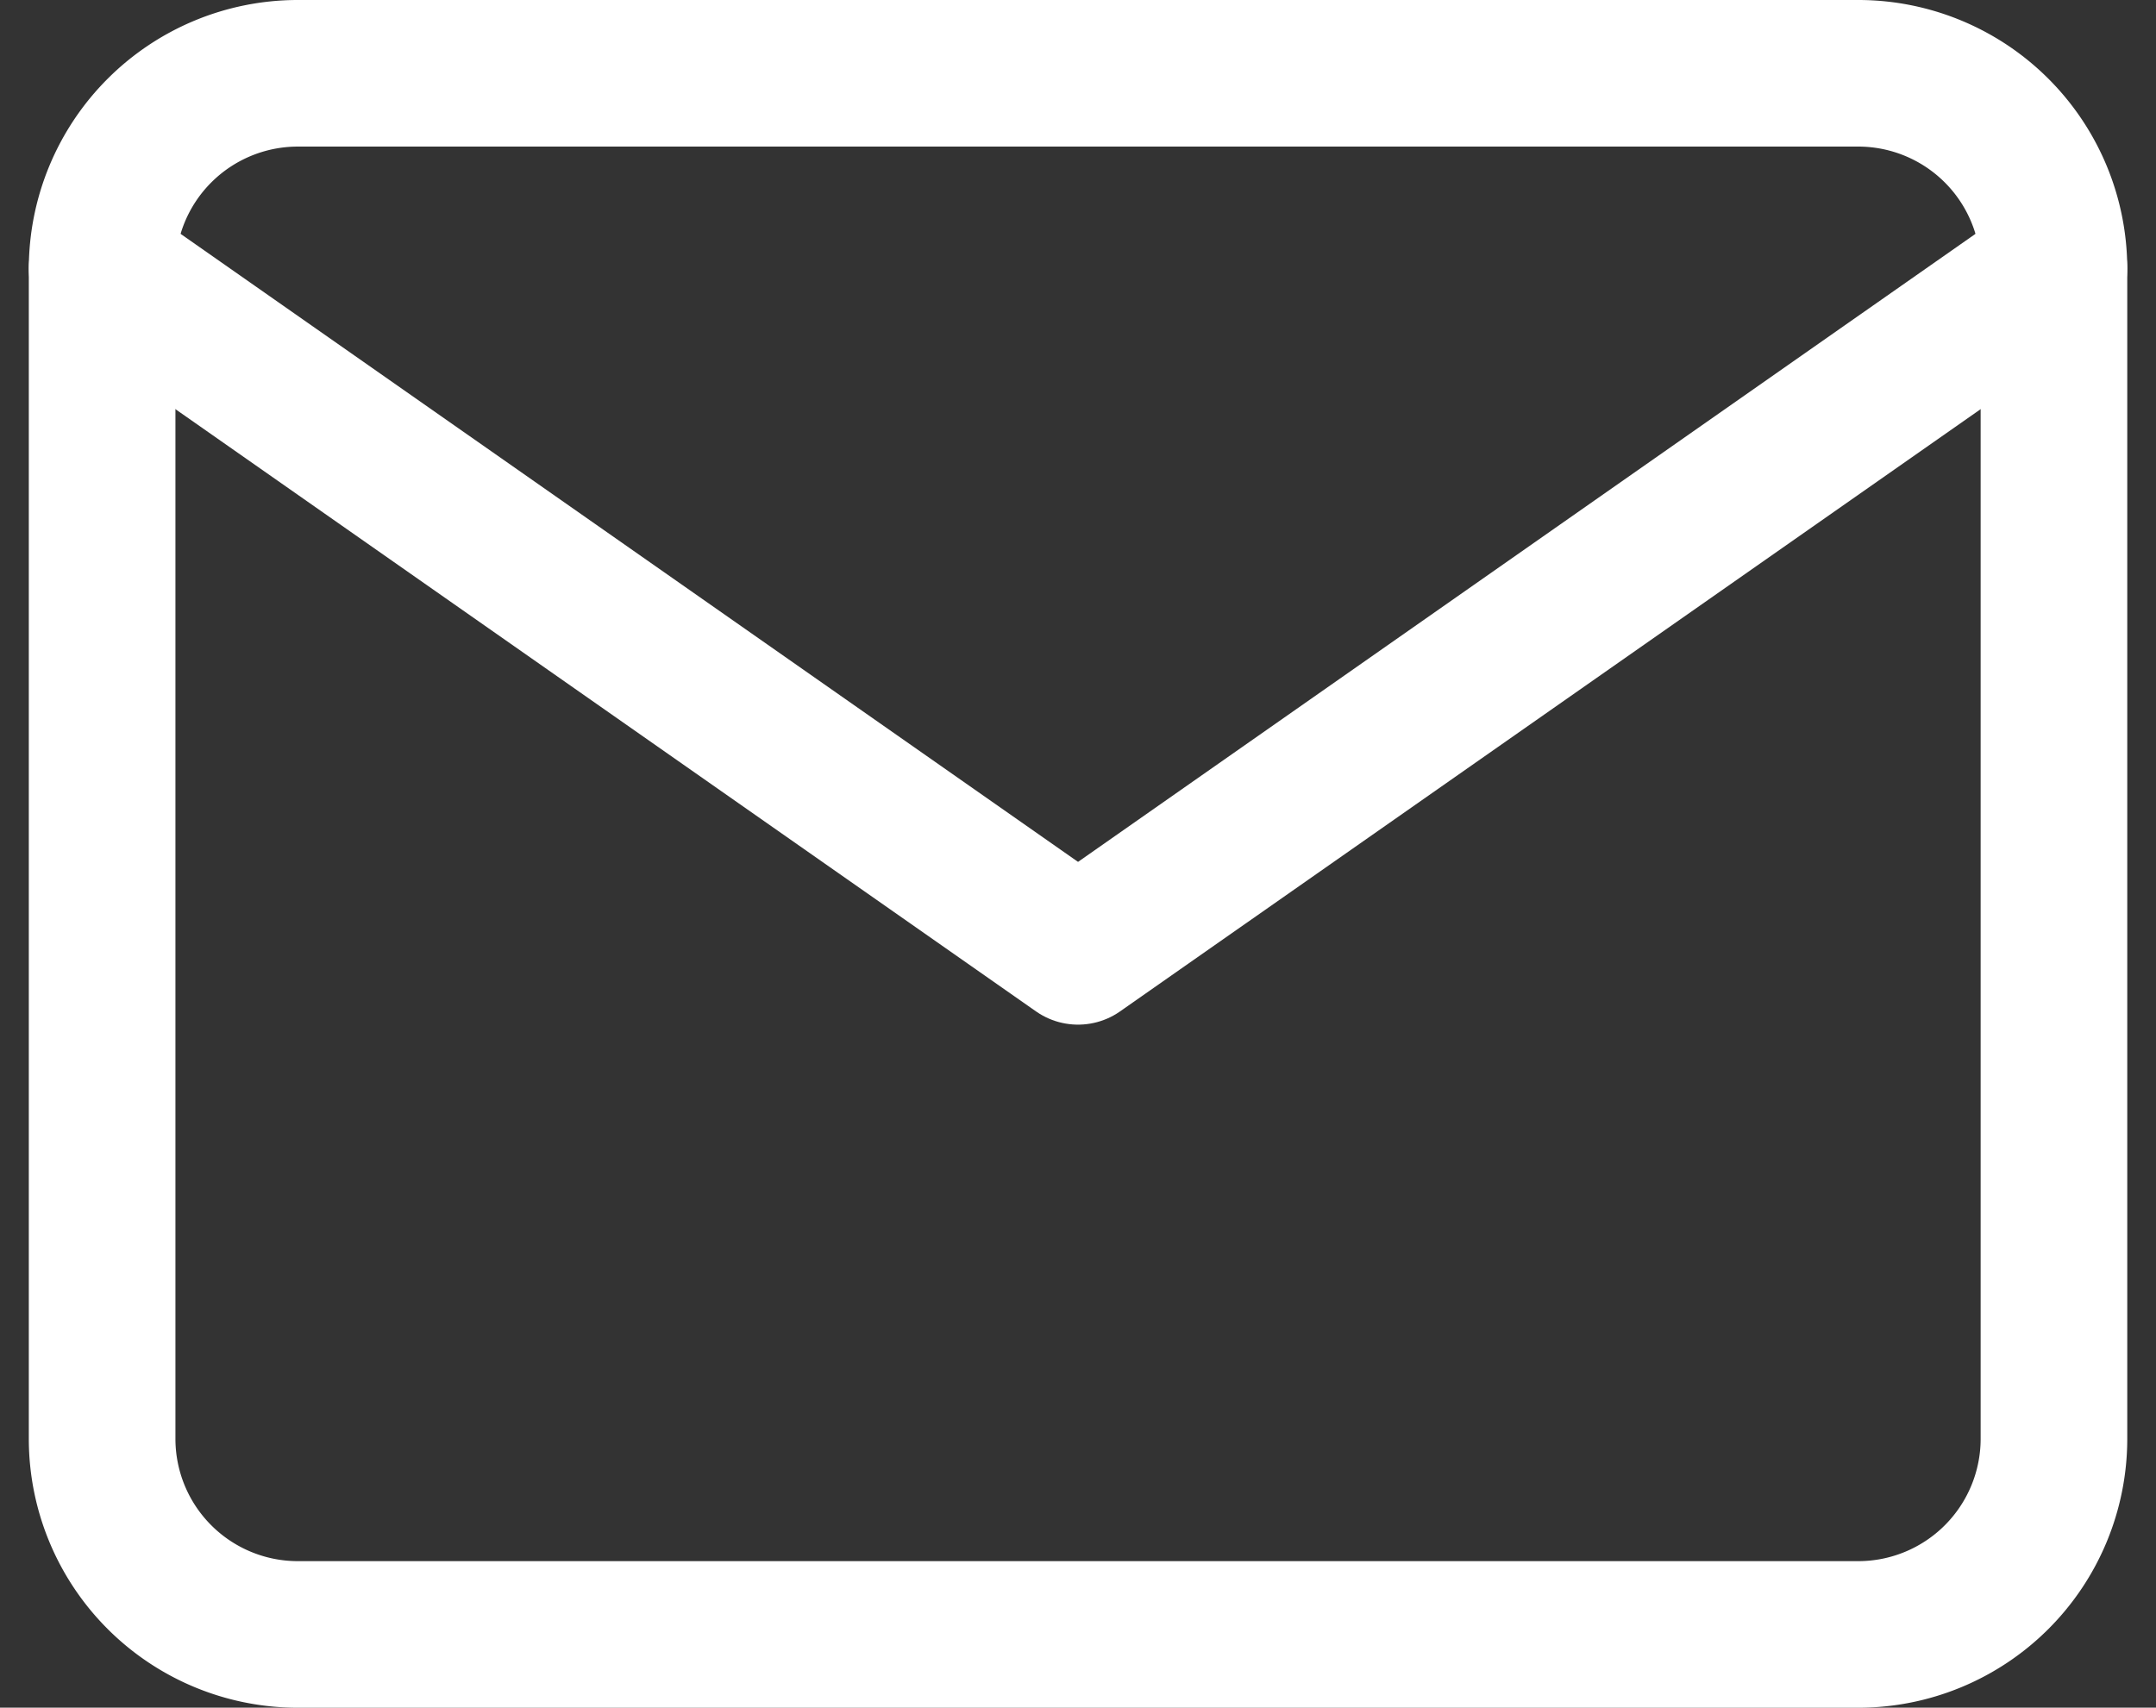
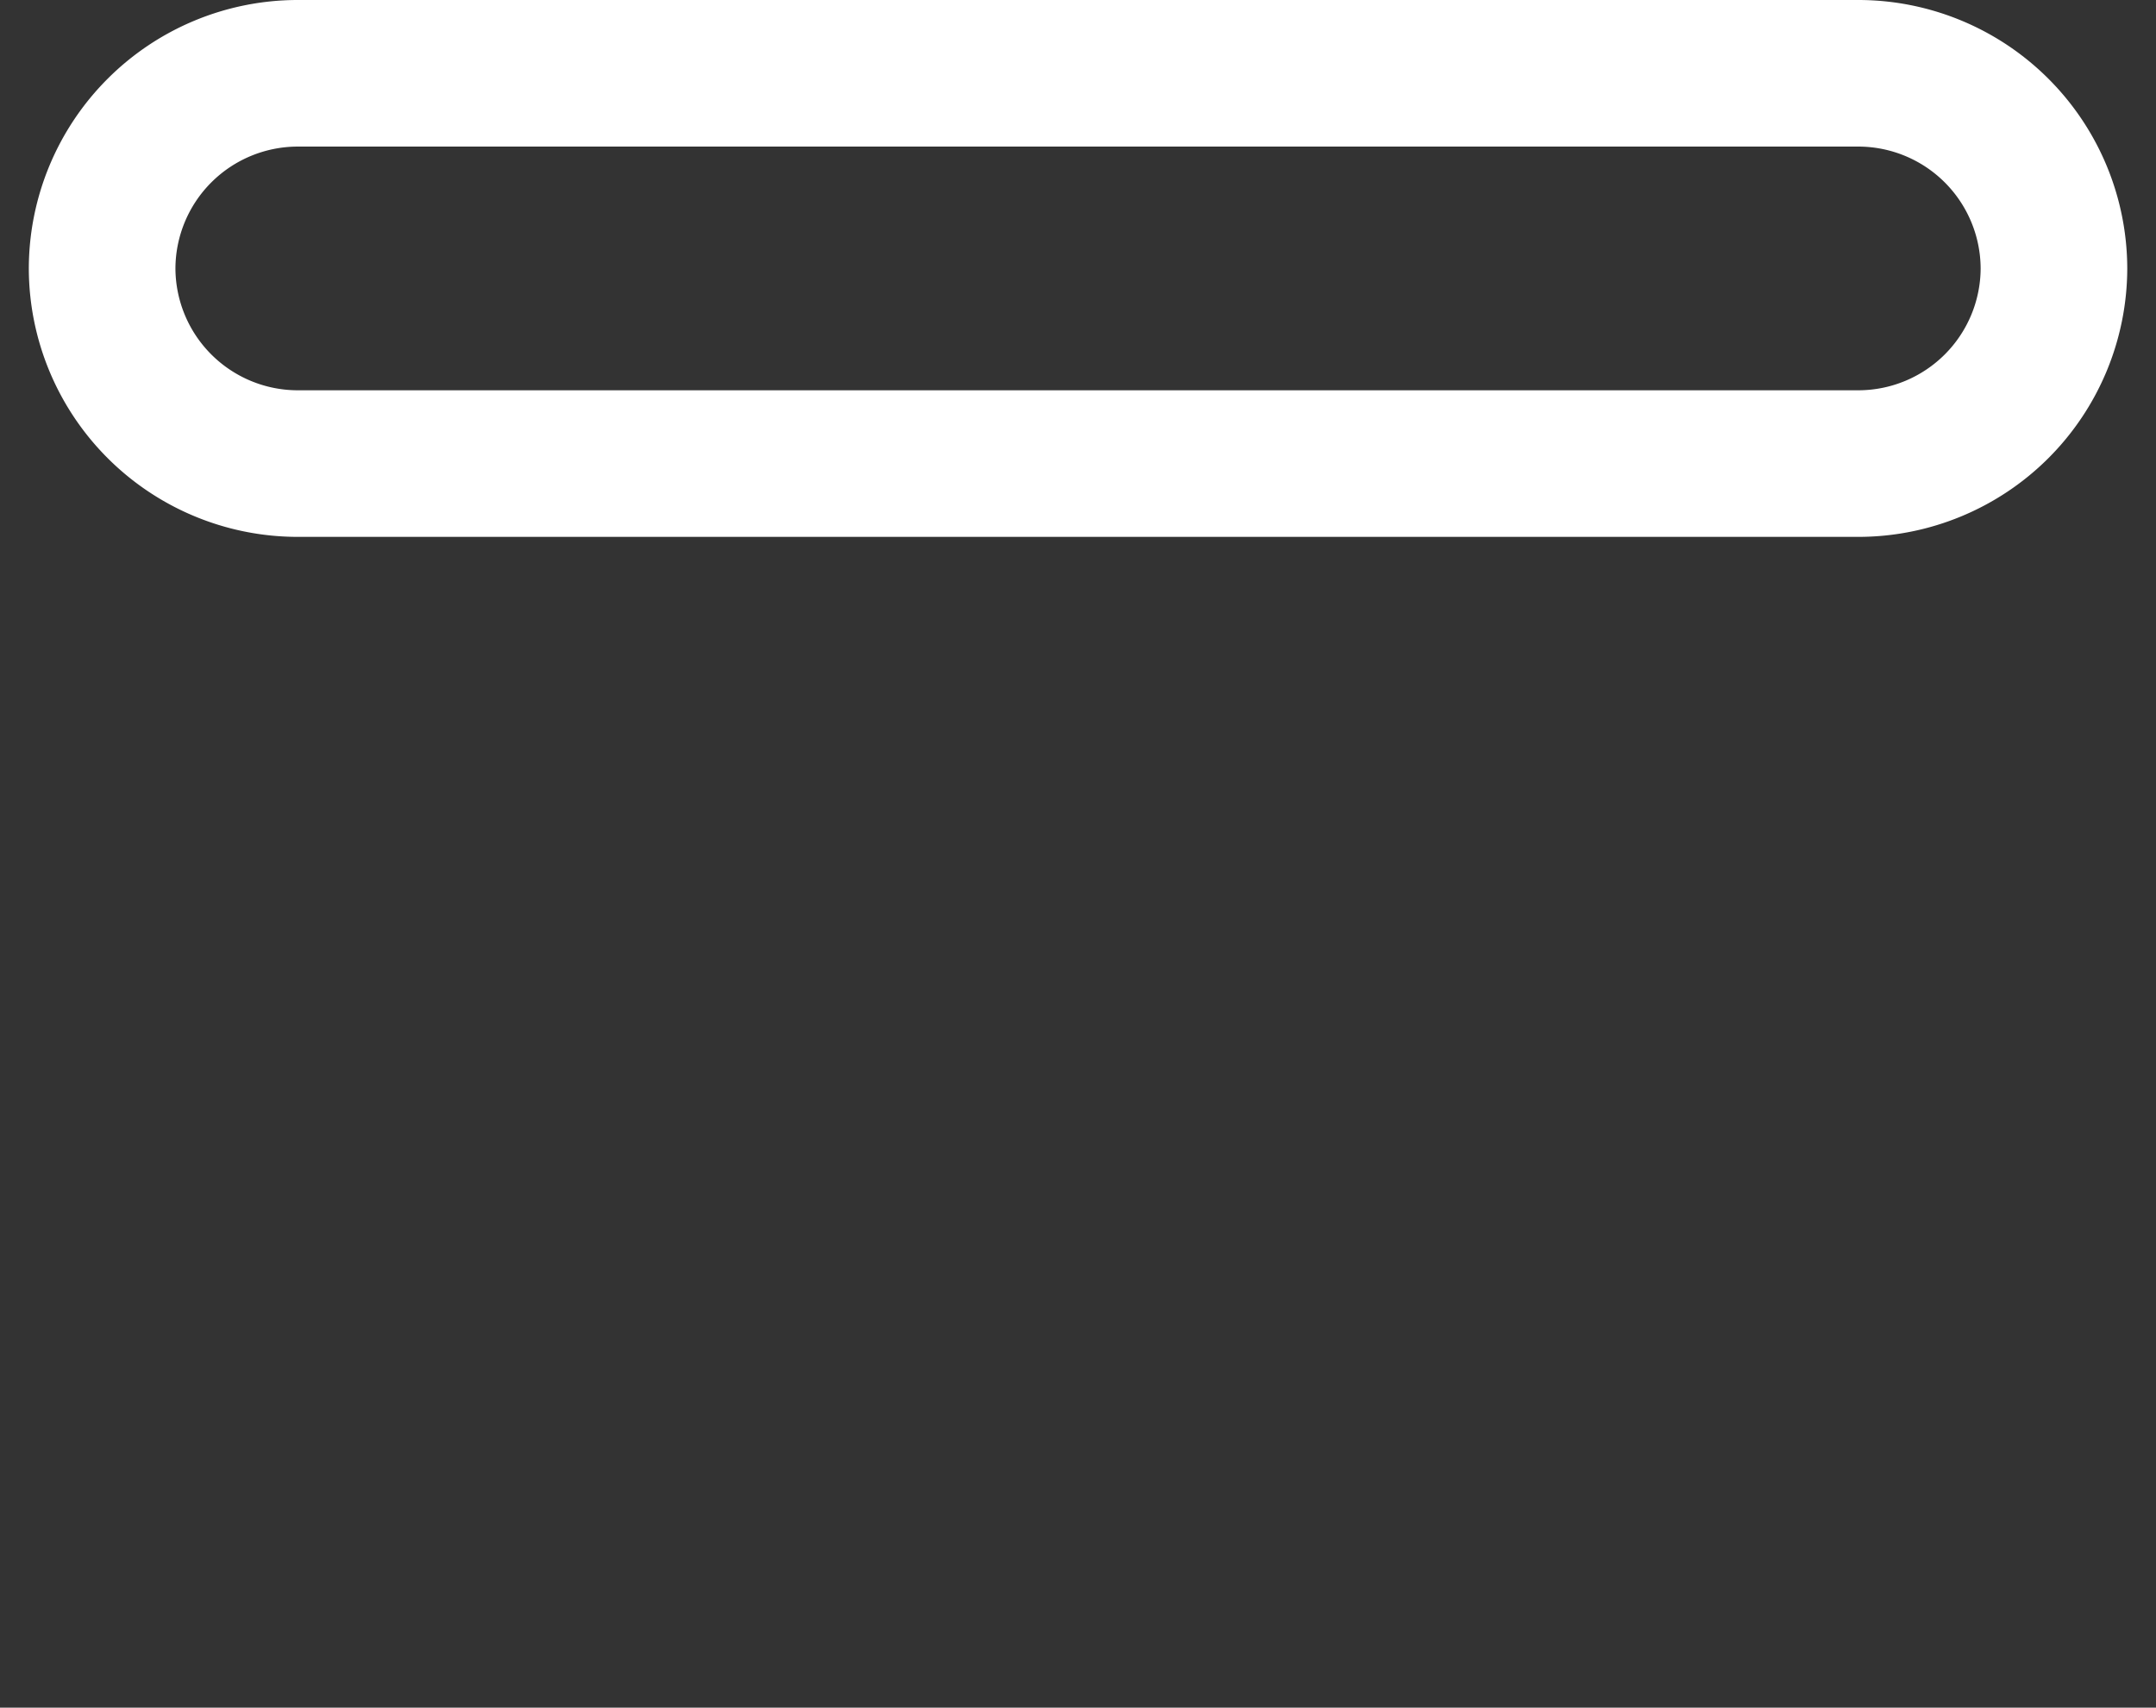
<svg xmlns="http://www.w3.org/2000/svg" width="29.409" height="23.299">
  <rect width="100%" height="100%" fill="#333333" stroke="none" />
  <g fill="none" stroke="#fff" stroke-linecap="round" stroke-linejoin="round" stroke-width="2">
-     <path d="M4.055 1h21.3a2.67 2.67 0 0 1 2.662 2.662v15.975a2.67 2.67 0 0 1-2.662 2.663h-21.3a2.67 2.67 0 0 1-2.662-2.663V3.662A2.67 2.67 0 0 1 4.055 1Z" />
-     <path d="M28.017 3.662 14.705 12.98 1.393 3.662" />
+     <path d="M4.055 1h21.3a2.67 2.67 0 0 1 2.662 2.662a2.67 2.67 0 0 1-2.662 2.663h-21.3a2.67 2.67 0 0 1-2.662-2.663V3.662A2.67 2.67 0 0 1 4.055 1Z" />
  </g>
</svg>